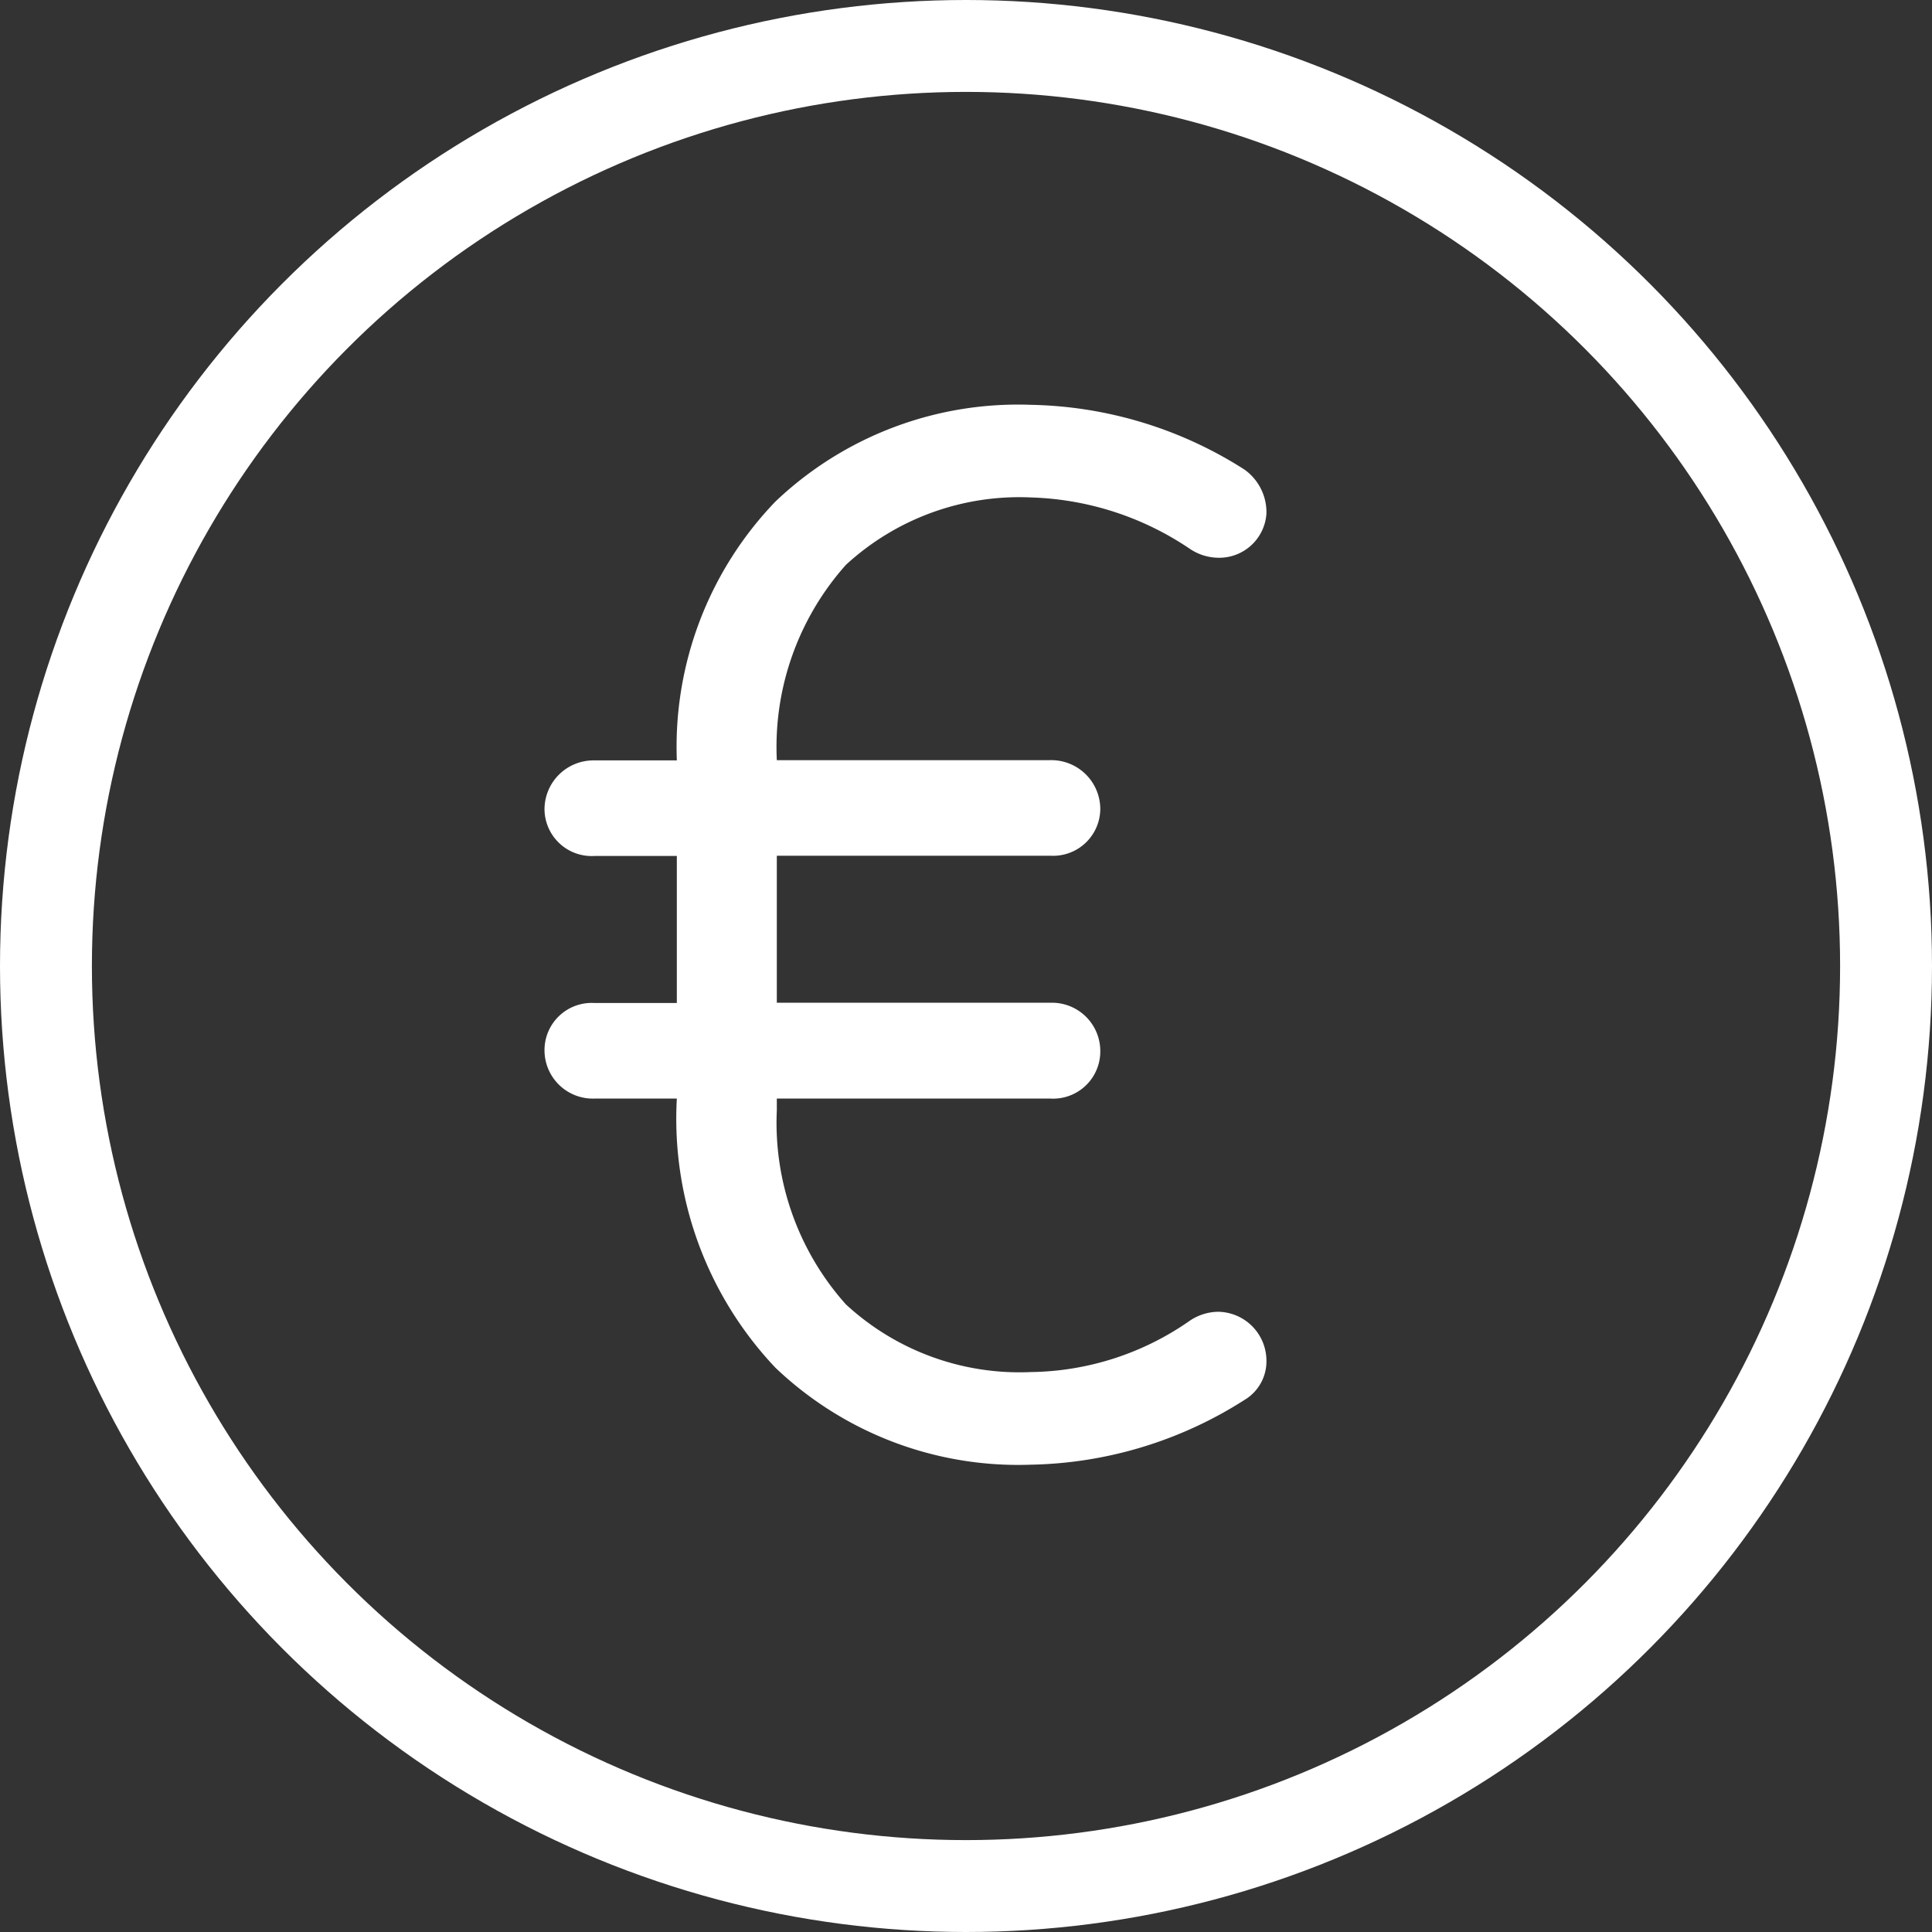
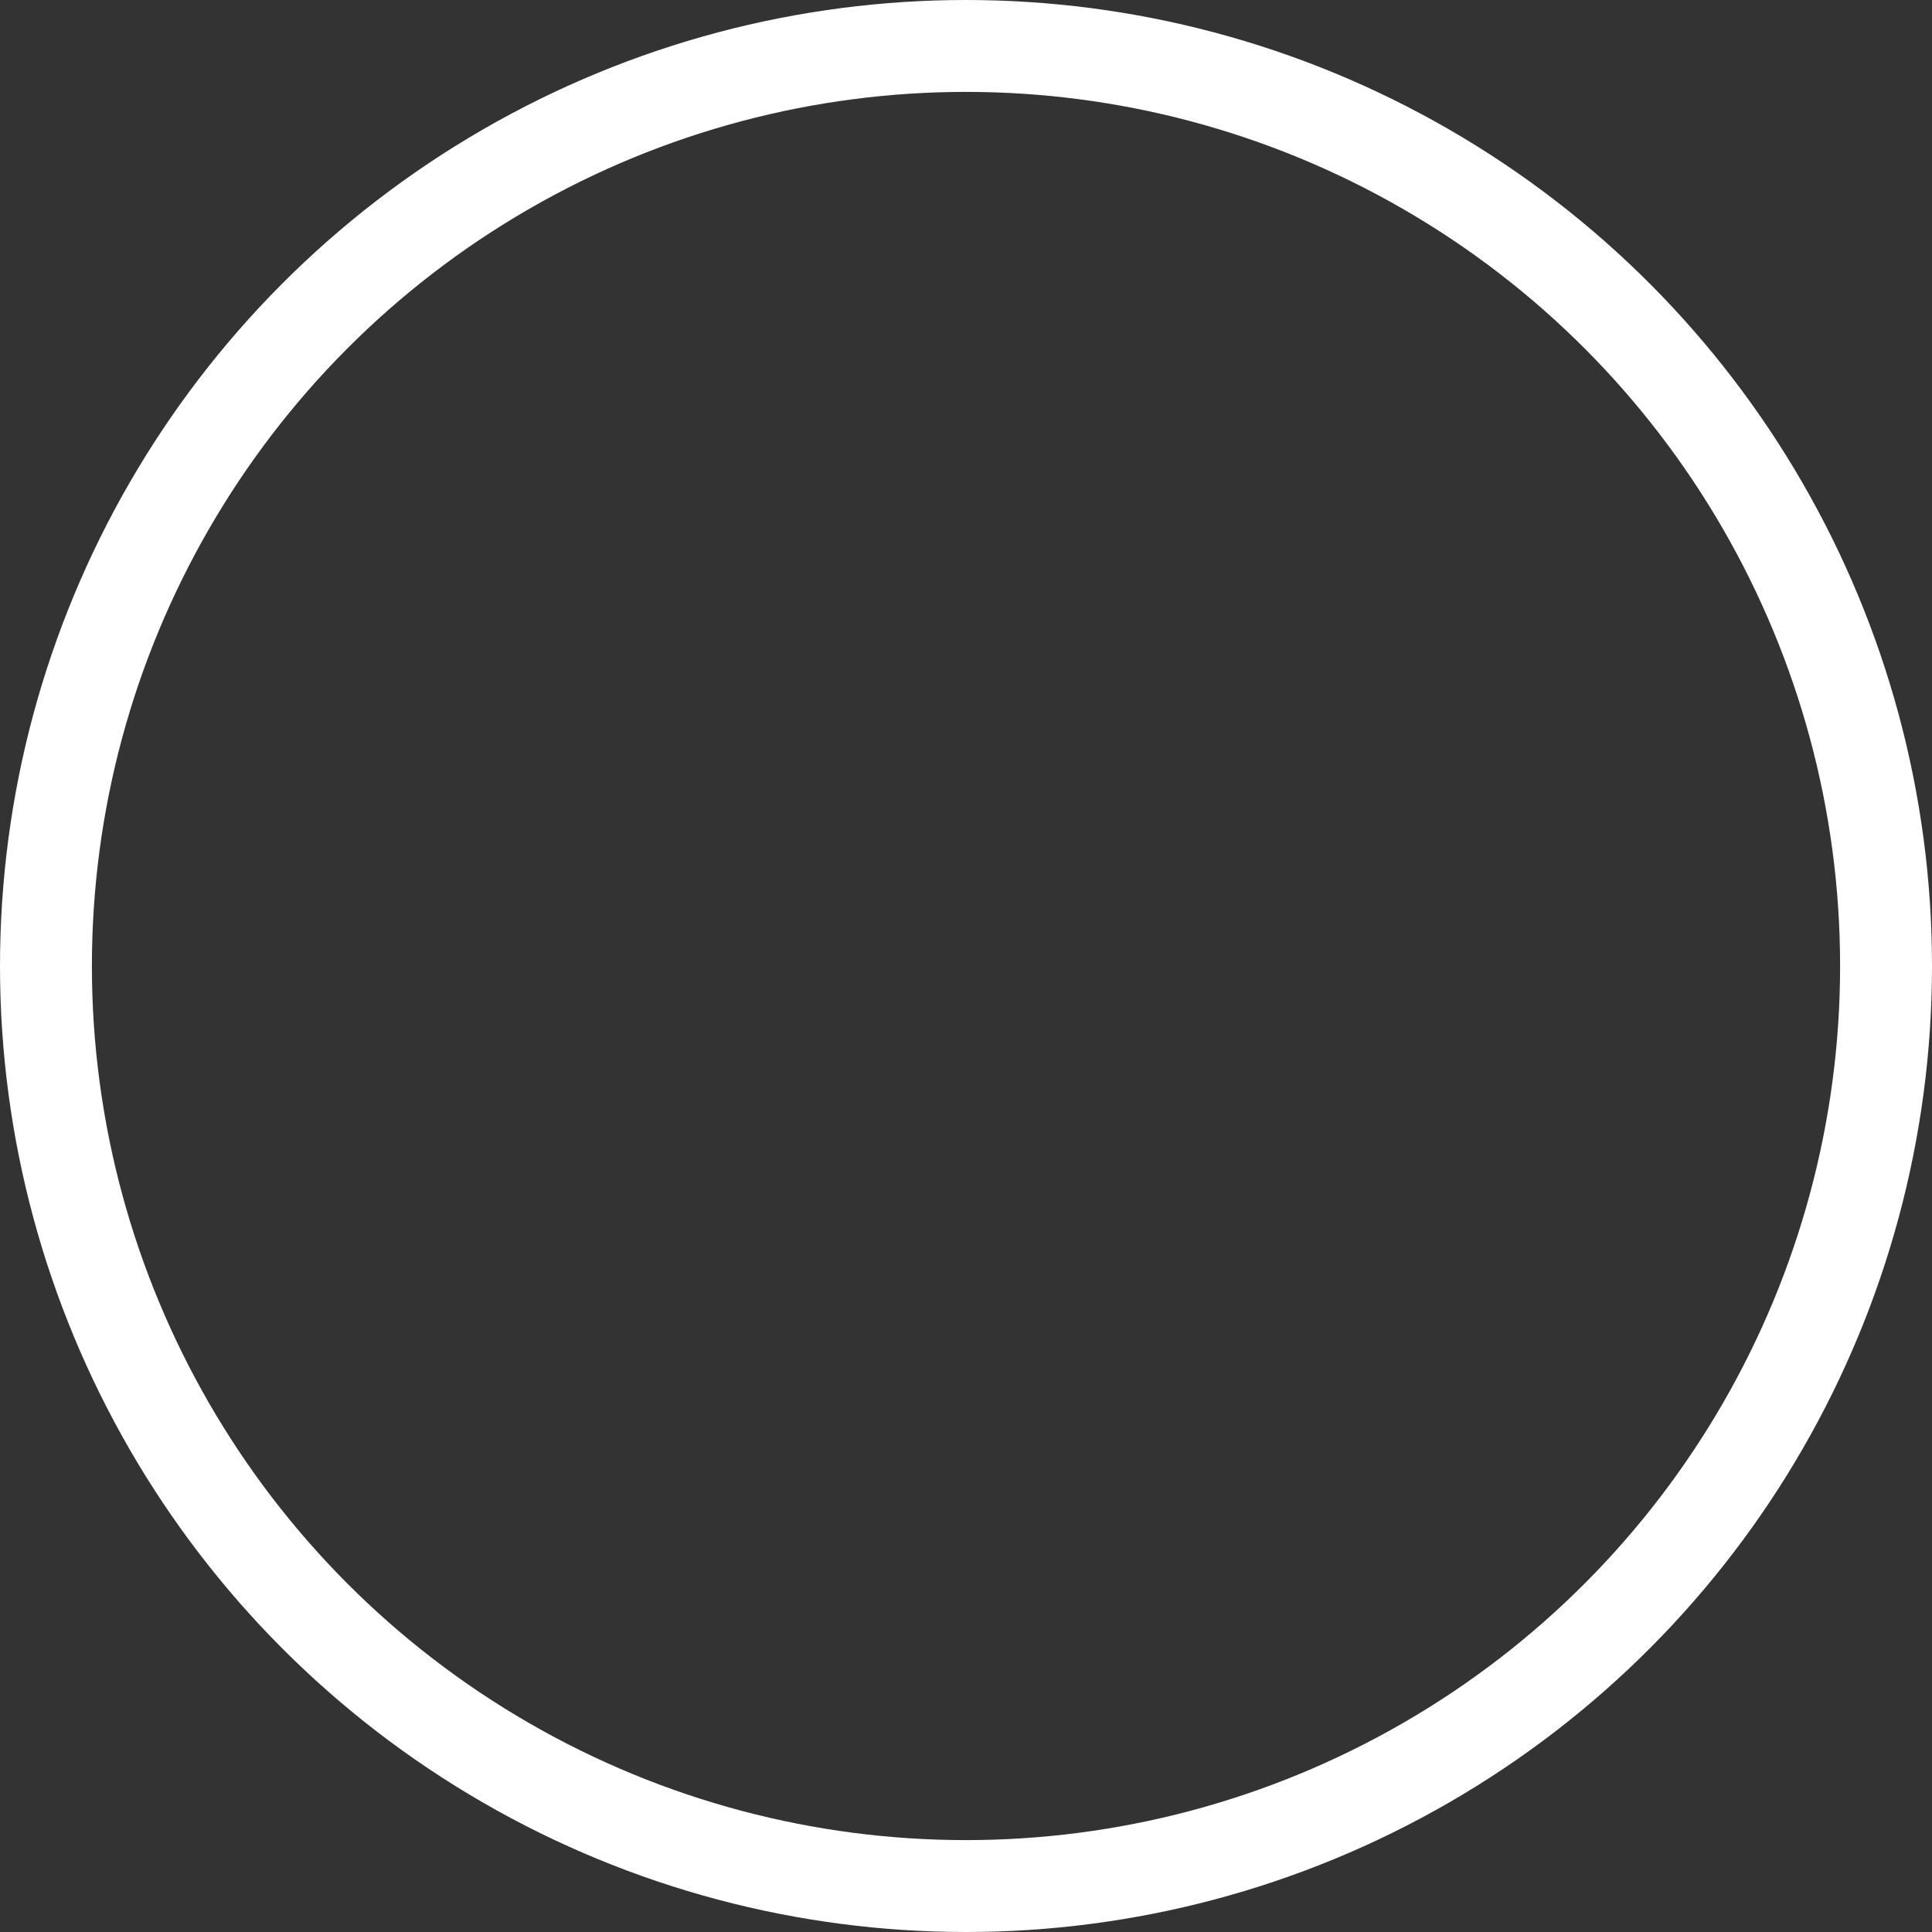
<svg xmlns="http://www.w3.org/2000/svg" width="31.536" height="31.536" viewBox="0 0 31.536 31.536">
  <rect x="0" y="0" width="31.536" height="31.536" fill="#333333" stroke="none" />
  <g id="Groupe_1645" data-name="Groupe 1645" transform="translate(-535.232 -1558.332)">
-     <path id="Tracé_3420" data-name="Tracé 3420" d="M2.376-5.736A.77.77,0,0,0,3.192-6.5.789.789,0,0,0,2.376-7.3H-2.088V-9.7H2.376a.77.77,0,0,0,.816-.768.8.8,0,0,0-.816-.792H-2.088A4.466,4.466,0,0,1-.96-14.448a4.177,4.177,0,0,1,3.024-1.1,4.878,4.878,0,0,1,2.592.84.848.848,0,0,0,.456.144.772.772,0,0,0,.792-.72.855.855,0,0,0-.36-.72,6.694,6.694,0,0,0-3.48-1.056A5.742,5.742,0,0,0-2.112-15.48,5.775,5.775,0,0,0-3.72-11.256H-5.064a.8.8,0,0,0-.816.792.77.77,0,0,0,.816.768H-3.72v2.4H-5.064a.77.77,0,0,0-.816.768.789.789,0,0,0,.816.792H-3.72A5.911,5.911,0,0,0-2.112-1.344,5.742,5.742,0,0,0,2.064.24,6.694,6.694,0,0,0,5.544-.816a.733.733,0,0,0,.36-.648.8.8,0,0,0-.792-.792.848.848,0,0,0-.456.144,4.621,4.621,0,0,1-2.592.84A4.177,4.177,0,0,1-.96-2.376,4.446,4.446,0,0,1-2.088-5.544v-.192Z" transform="translate(550 1582)" fill="#fff" />
    <g id="Ellipse_94" data-name="Ellipse 94" transform="translate(535.232 1558.332)" fill="none" stroke="#fff" stroke-width="1.5">
      <ellipse cx="15.768" cy="15.768" rx="15.768" ry="15.768" stroke="none" />
      <ellipse cx="15.768" cy="15.768" rx="15.018" ry="15.018" fill="none" />
    </g>
  </g>
</svg>